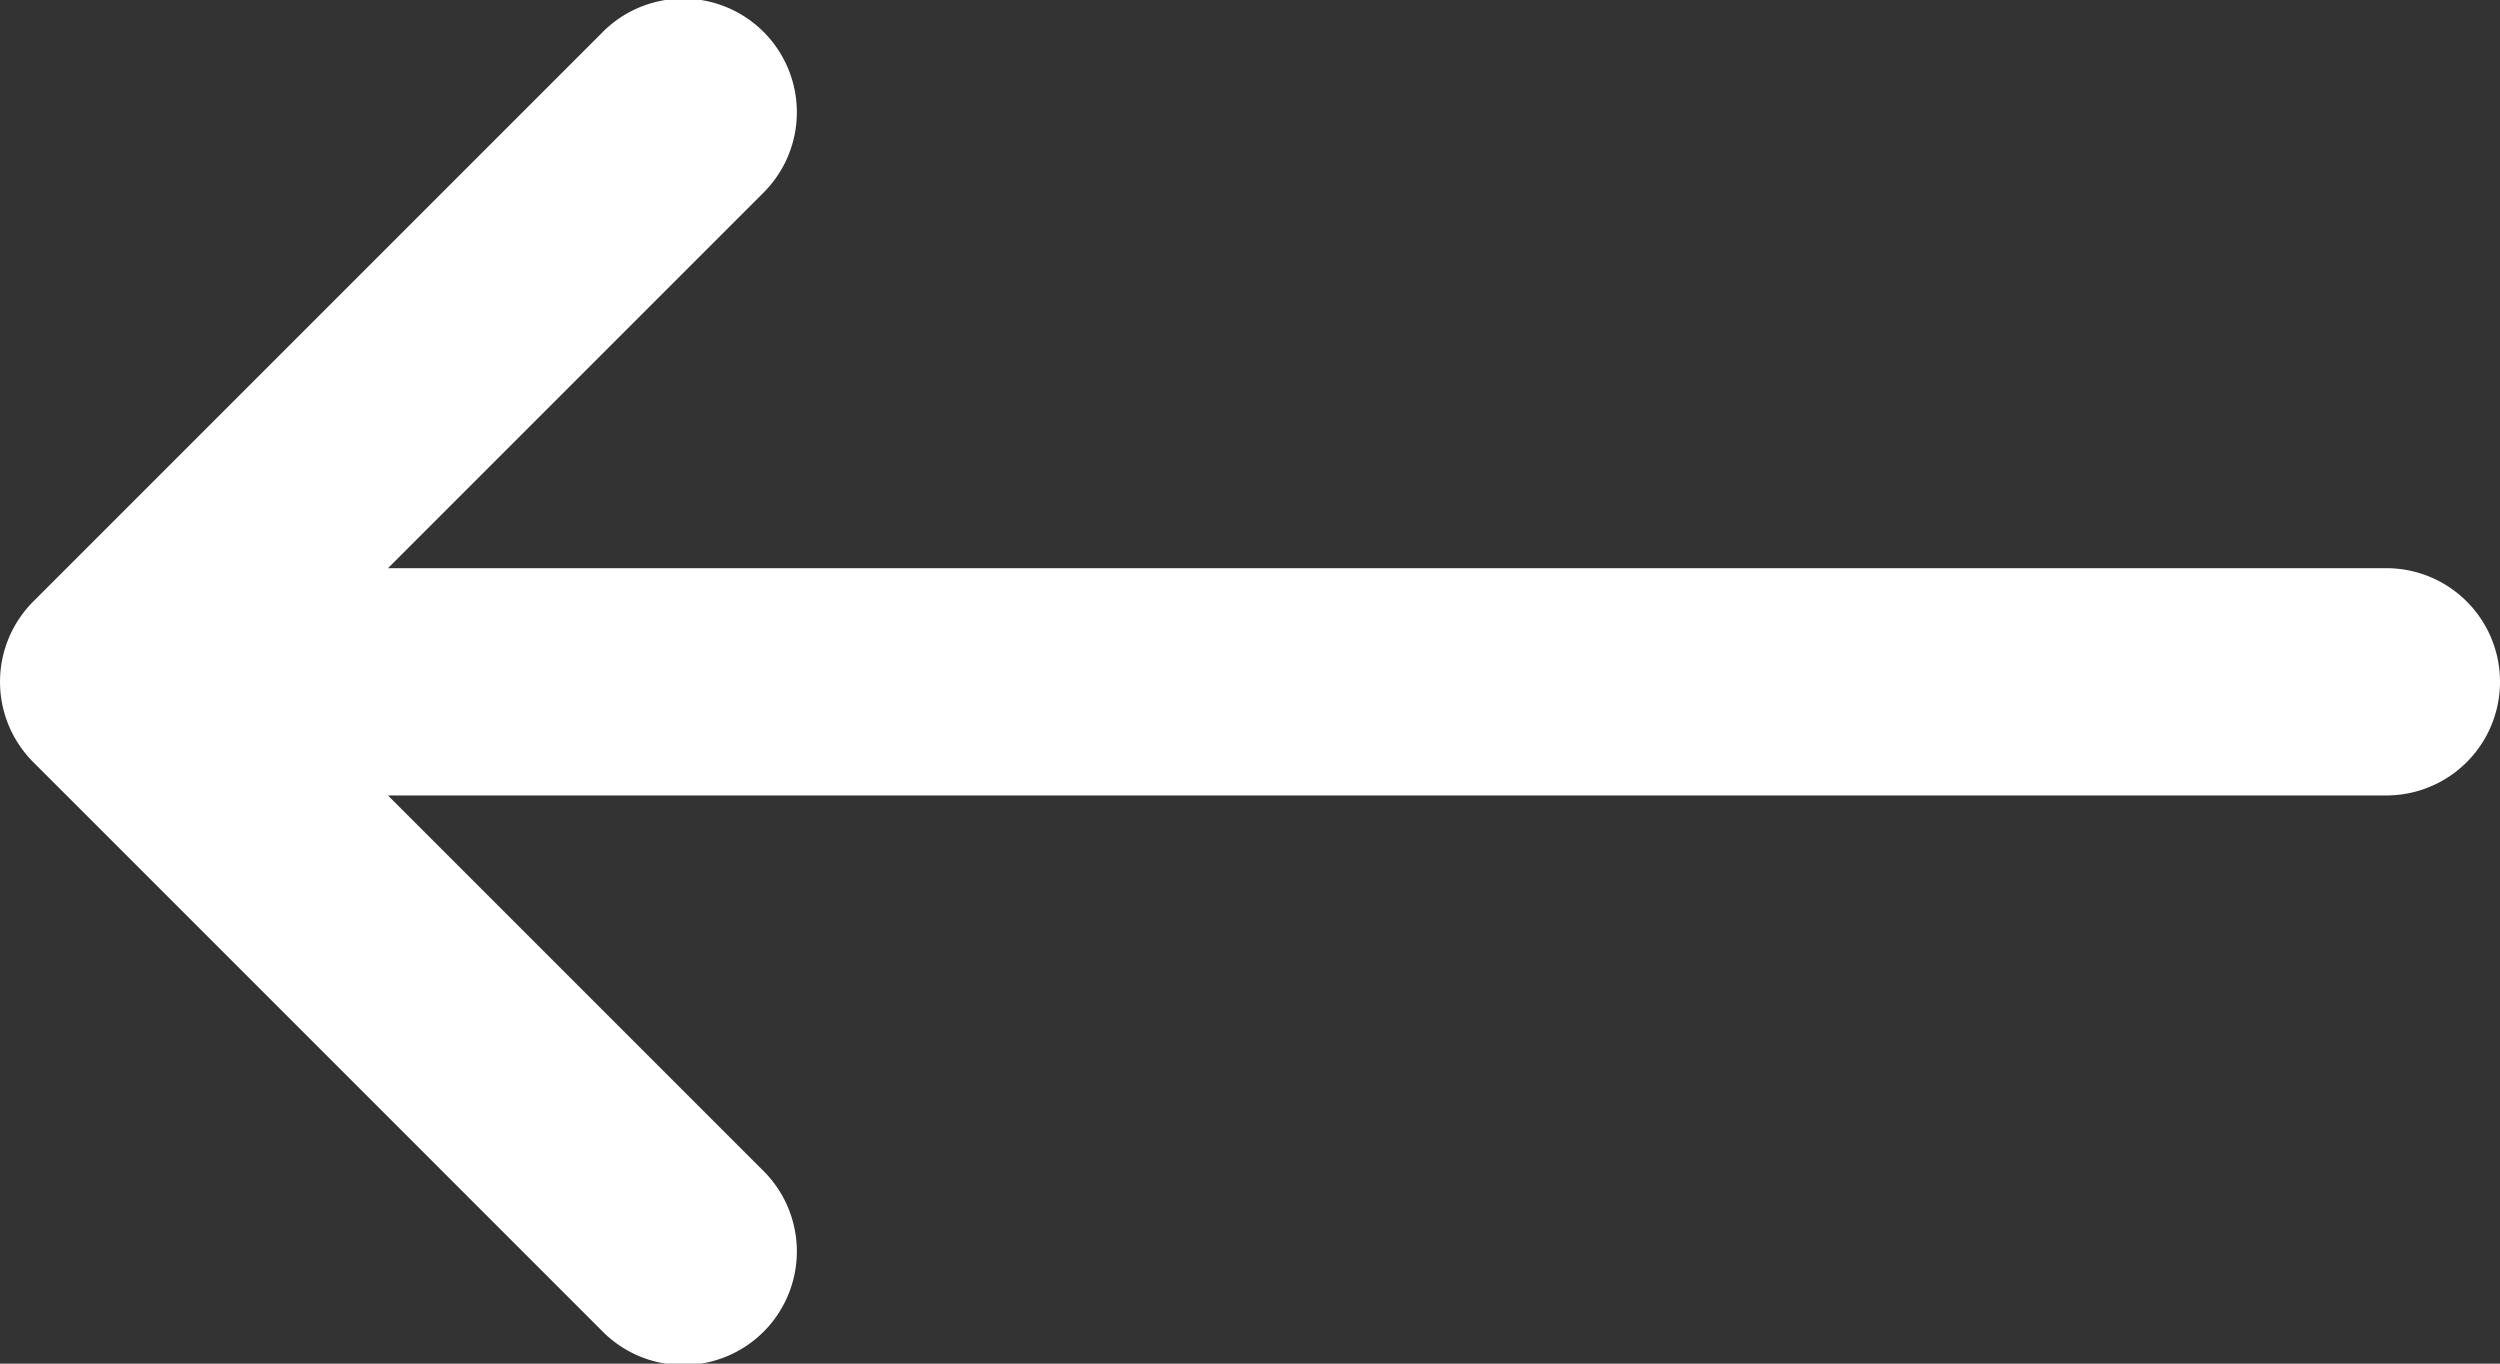
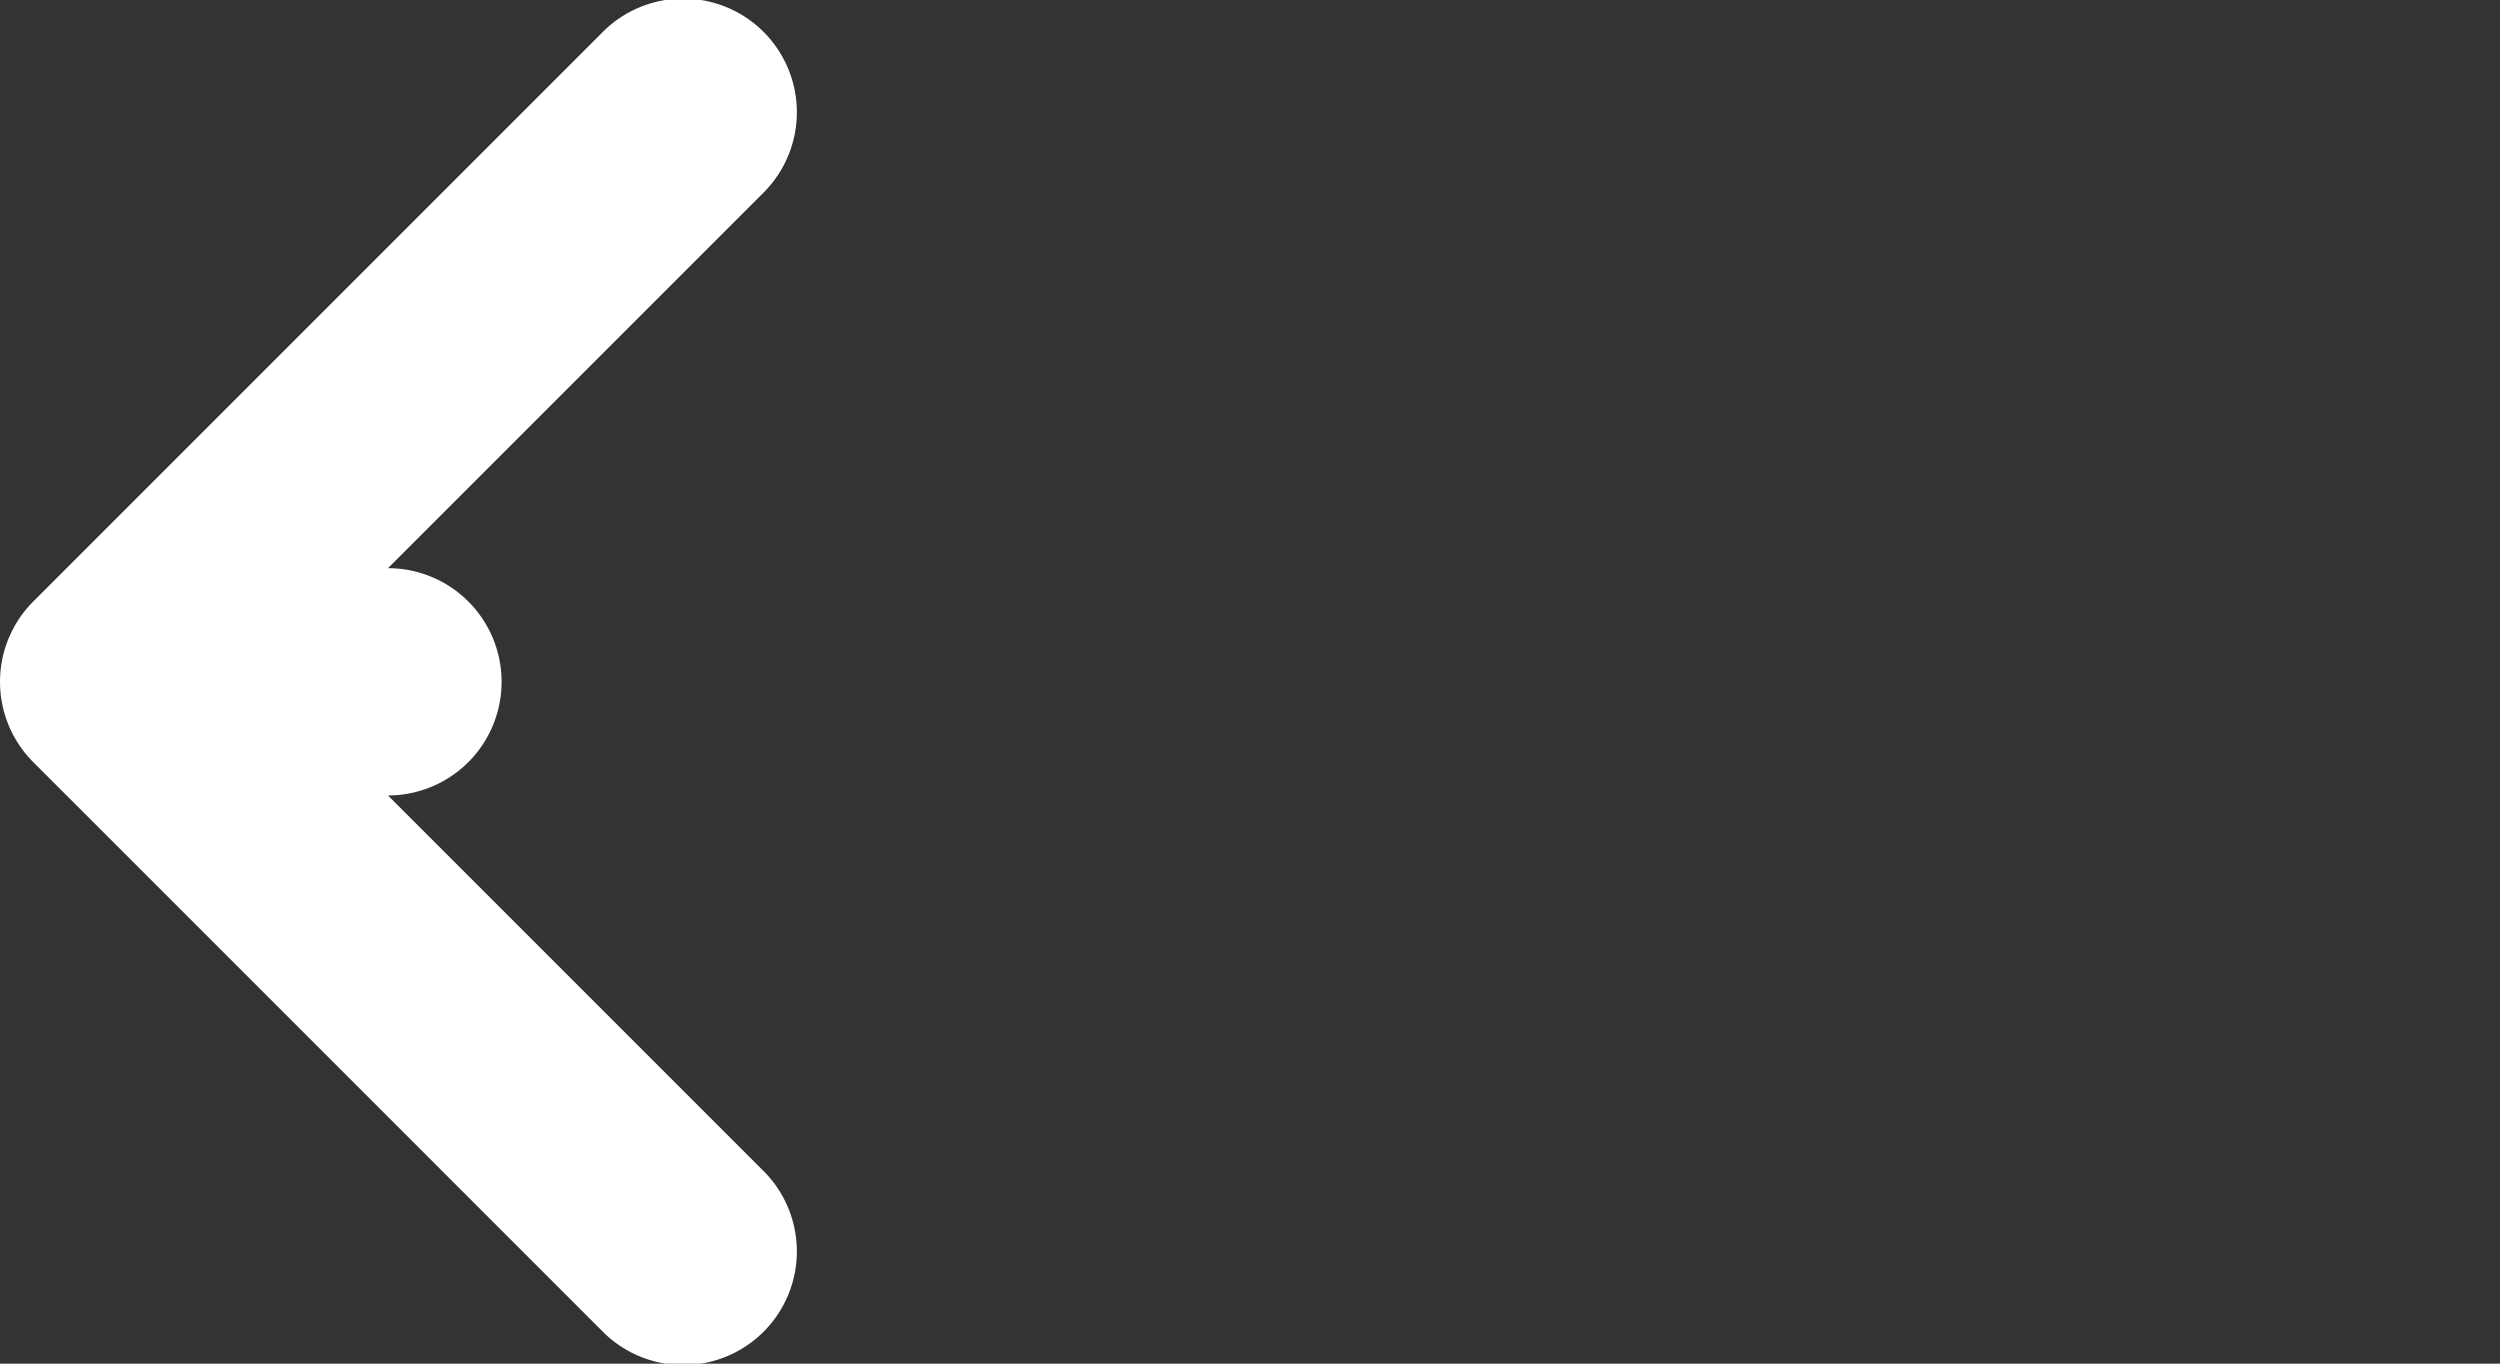
<svg xmlns="http://www.w3.org/2000/svg" width="22" height="12" viewBox="0 0 22 12">
  <rect x="0" y="0" width="22" height="12" fill="#333333" stroke="none" />
  <defs>
    <style>.a{fill:#fff;}</style>
  </defs>
  <g transform="translate(-1 -6)">
-     <path class="a" d="M1.293,12.707a1,1,0,0,1,0-1.414l5-5A1,1,0,1,1,7.707,7.707L4.414,11H22a1,1,0,0,1,0,2H4.414l3.293,3.293a1,1,0,1,1-1.414,1.414Z" />
+     <path class="a" d="M1.293,12.707a1,1,0,0,1,0-1.414l5-5A1,1,0,1,1,7.707,7.707L4.414,11a1,1,0,0,1,0,2H4.414l3.293,3.293a1,1,0,1,1-1.414,1.414Z" />
  </g>
</svg>